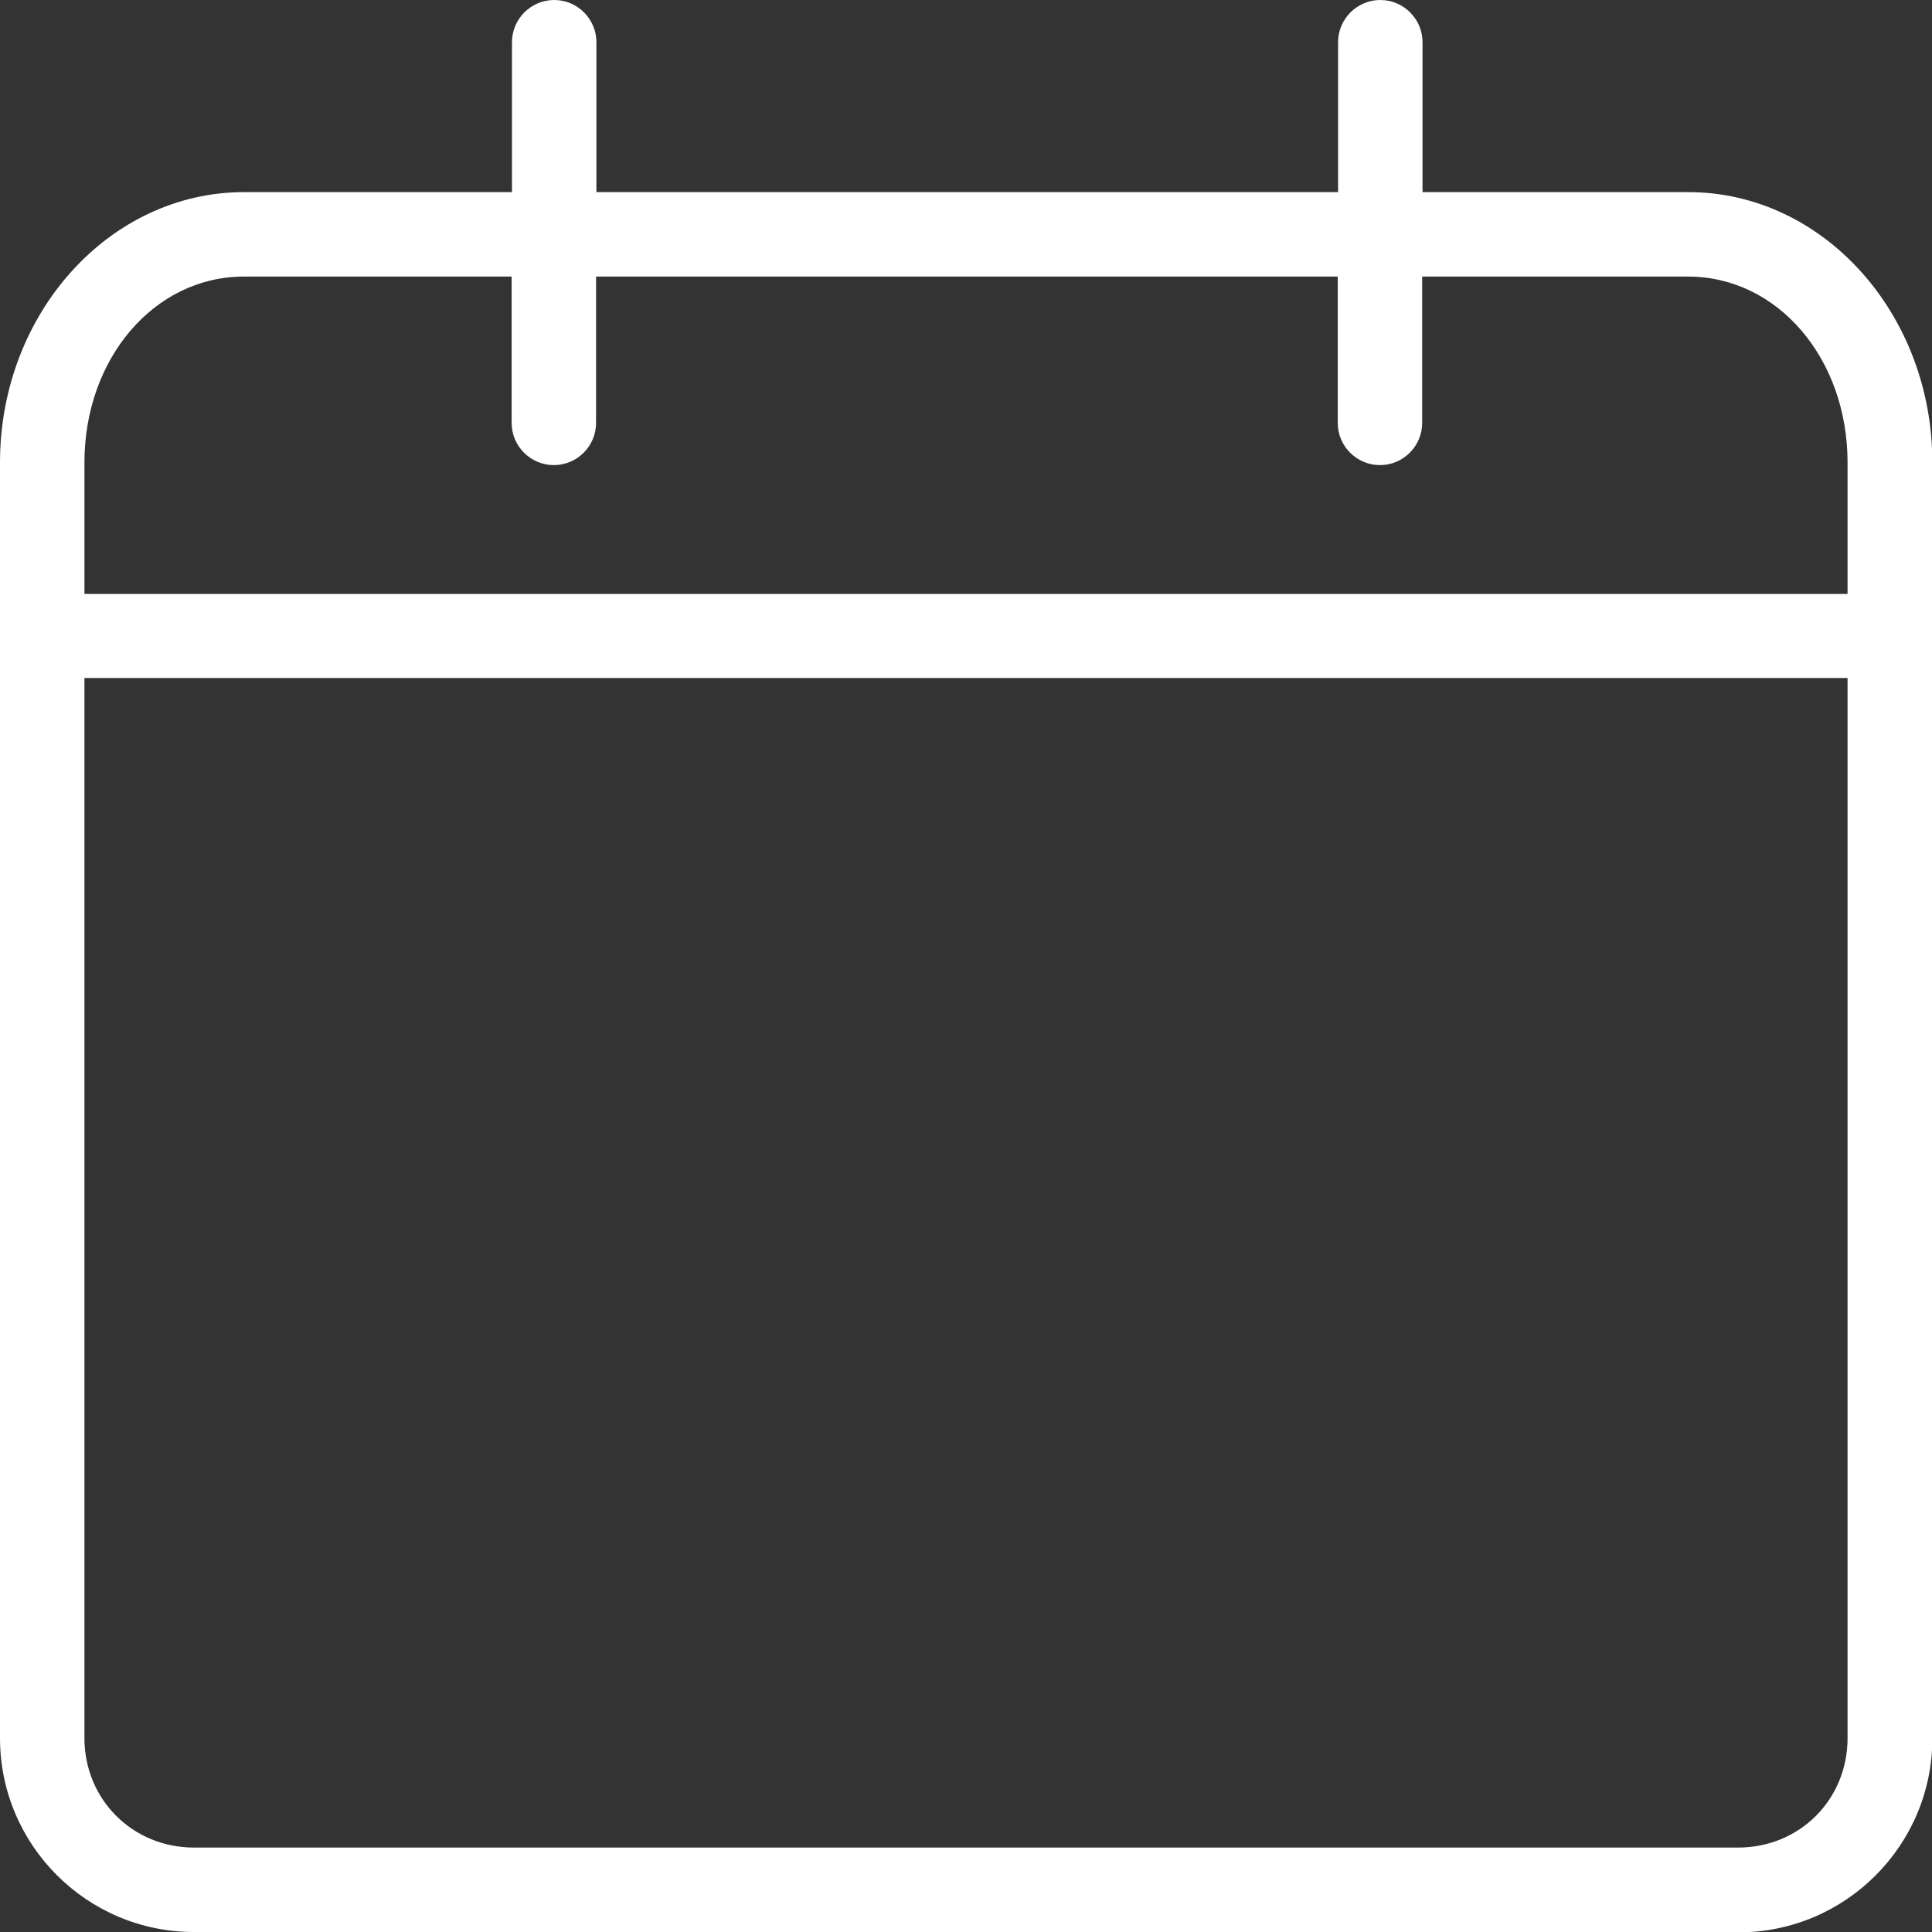
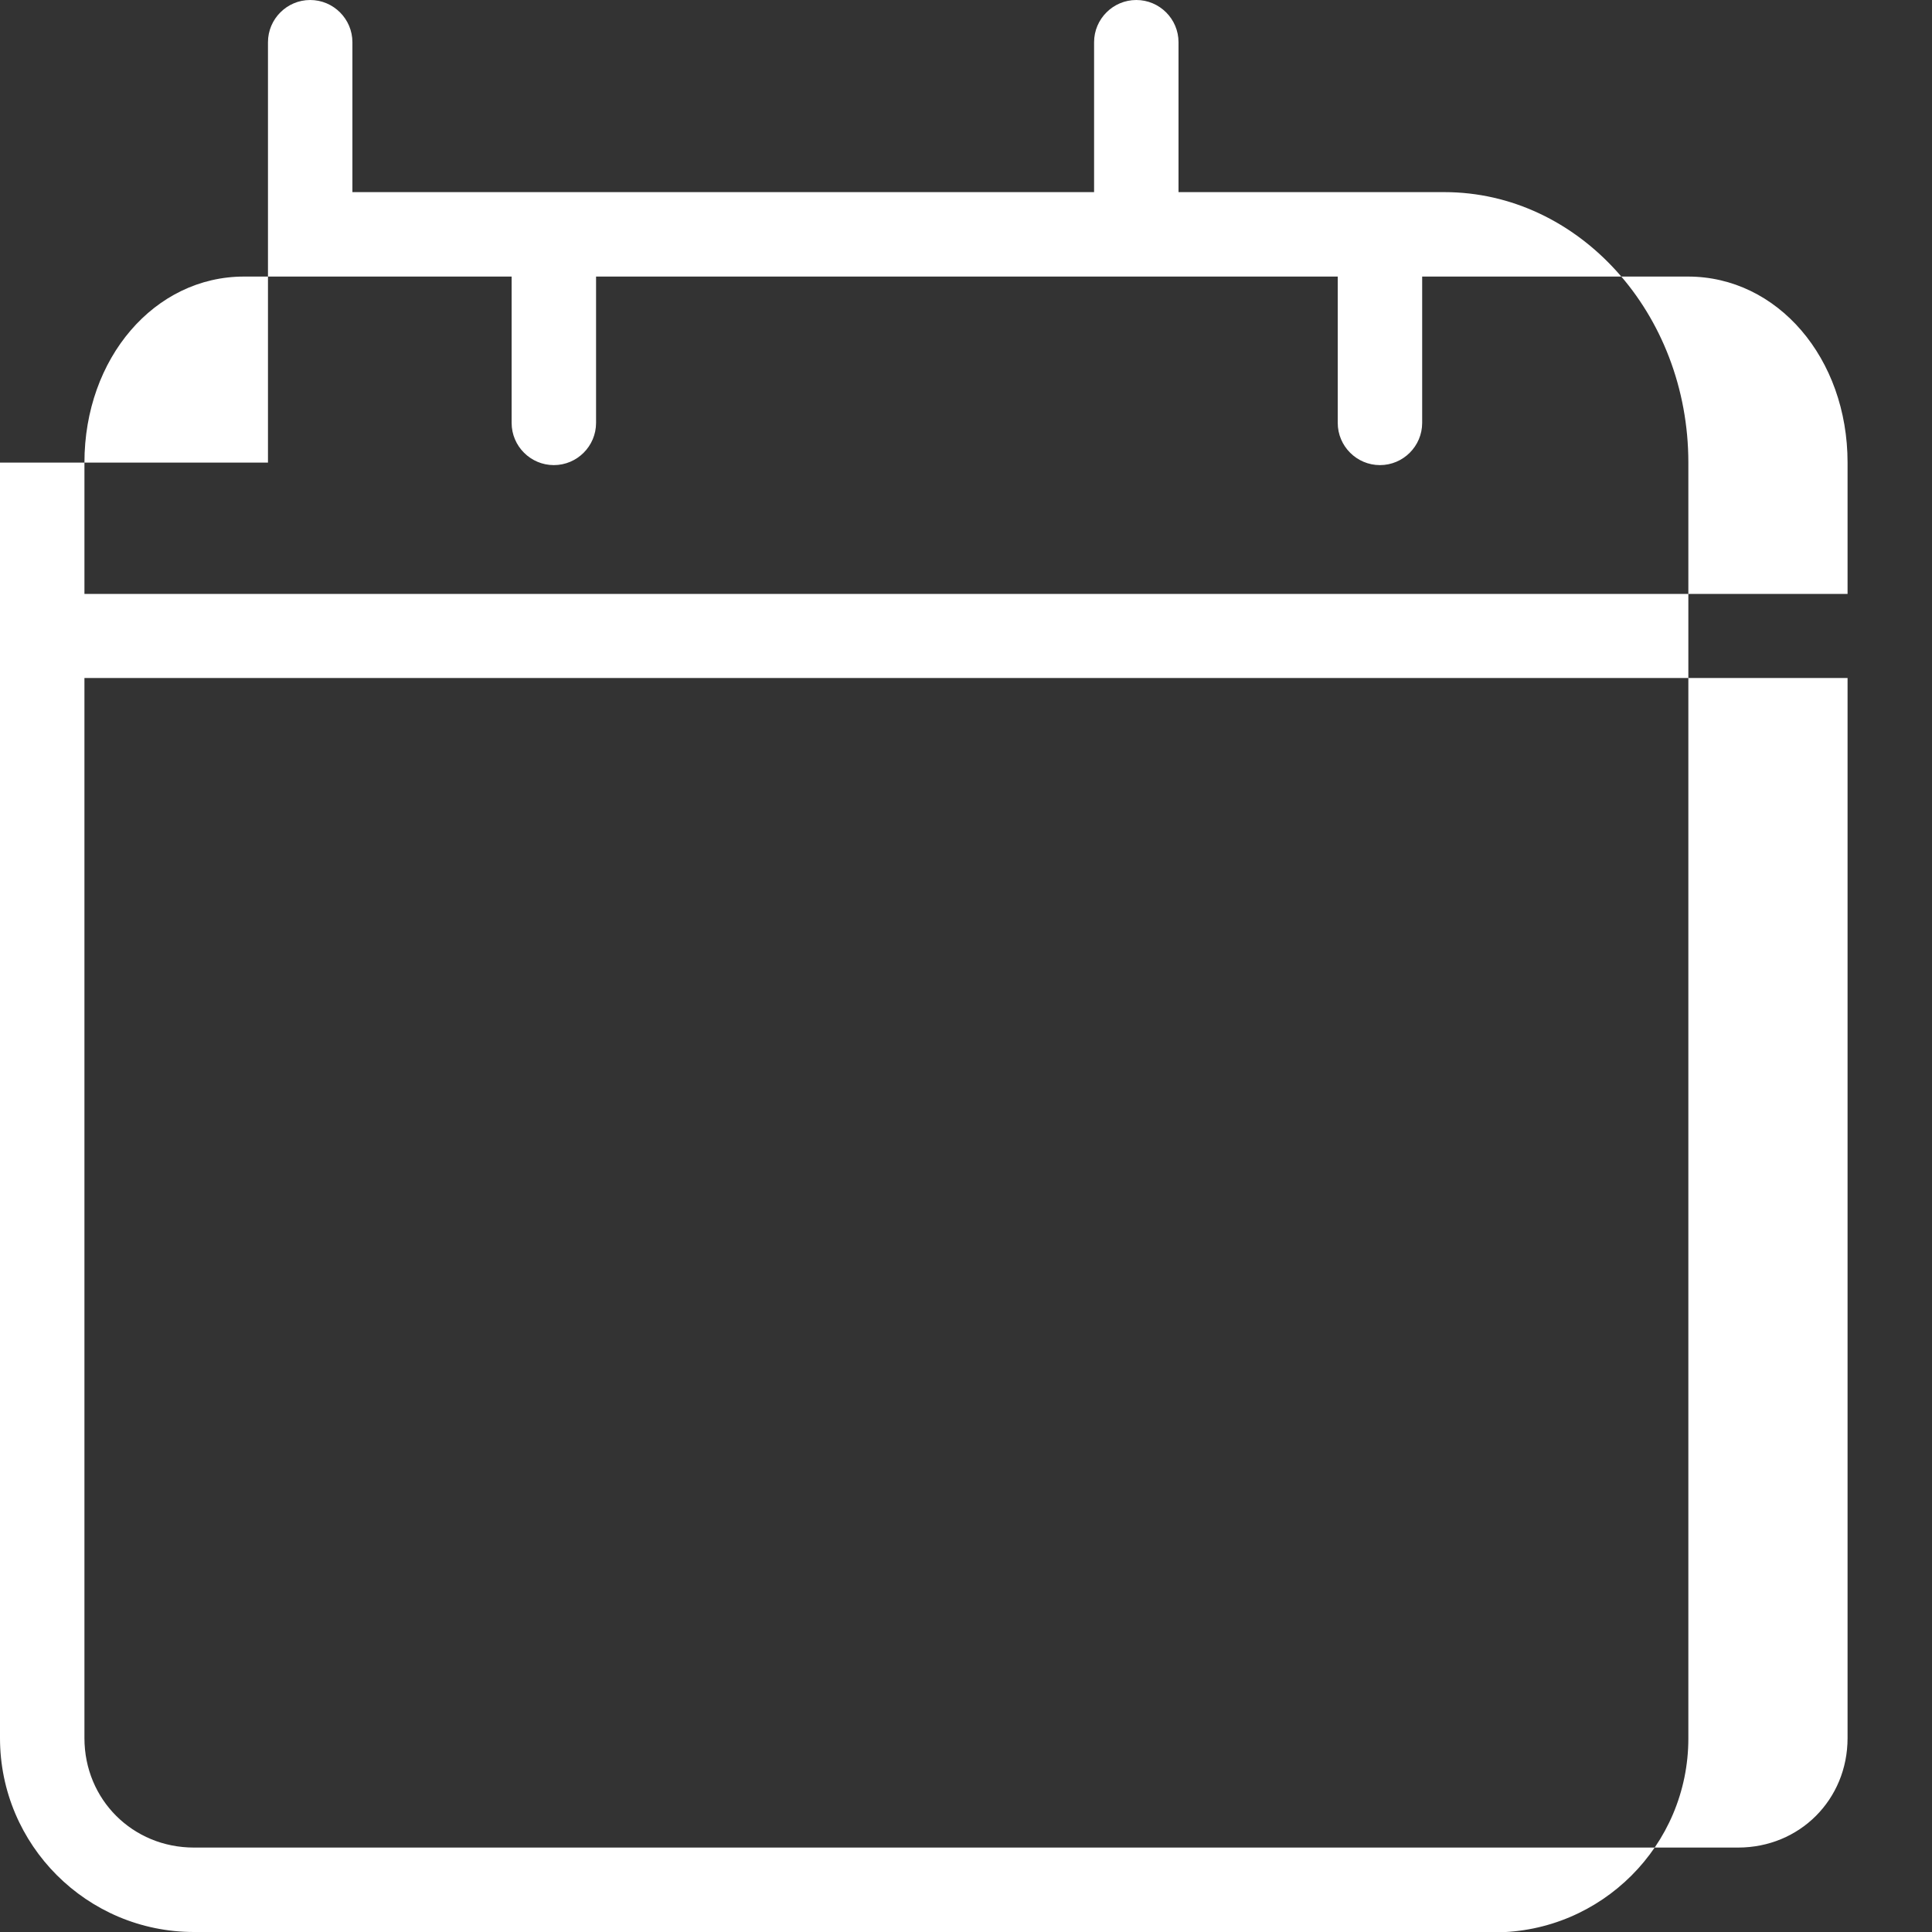
<svg xmlns="http://www.w3.org/2000/svg" id="Layer_1" version="1.1" viewBox="0 0 54 54">
  <rect x="0" y="0" width="54" height="54" fill="#333333" stroke="none" />
  <defs>
    <style>
      .st0 {
        fill: #fff;
        fill-rule: evenodd;
      }
    </style>
  </defs>
-   <path class="st0" d="M5.42,54C2.43,54,0,51.57,0,48.58V12.93C0,8.76,3.06,5.37,6.82,5.37h7.49V1.18c0-.65.53-1.18,1.18-1.18s1.18.53,1.18,1.18v4.19h20.73V1.18c0-.65.53-1.18,1.18-1.18s1.18.53,1.18,1.18v4.19h7.43c3.76,0,6.82,3.39,6.82,7.56v35.66c0,2.99-2.43,5.42-5.42,5.42H5.42ZM2.36,48.58c0,1.72,1.35,3.06,3.06,3.06h43.16c1.72,0,3.06-1.34,3.06-3.06v-29.63H2.36v29.63ZM6.82,7.73c-2.5,0-4.46,2.28-4.46,5.2v3.67h49.28v-3.67c0-2.92-1.96-5.2-4.46-5.2h-7.43v4.09c0,.65-.53,1.18-1.18,1.18-.65,0-1.18-.53-1.18-1.18v-4.09h-20.73v4.09c0,.65-.53,1.18-1.18,1.18-.65,0-1.18-.53-1.18-1.18v-4.09h-7.49Z" />
+   <path class="st0" d="M5.42,54C2.43,54,0,51.57,0,48.58V12.93h7.49V1.18c0-.65.53-1.18,1.18-1.18s1.18.53,1.18,1.18v4.19h20.73V1.18c0-.65.53-1.18,1.18-1.18s1.18.53,1.18,1.18v4.19h7.43c3.76,0,6.82,3.39,6.82,7.56v35.66c0,2.99-2.43,5.42-5.42,5.42H5.42ZM2.36,48.58c0,1.72,1.35,3.06,3.06,3.06h43.16c1.72,0,3.06-1.34,3.06-3.06v-29.63H2.36v29.63ZM6.82,7.73c-2.5,0-4.46,2.28-4.46,5.2v3.67h49.28v-3.67c0-2.92-1.96-5.2-4.46-5.2h-7.43v4.09c0,.65-.53,1.18-1.18,1.18-.65,0-1.18-.53-1.18-1.18v-4.09h-20.73v4.09c0,.65-.53,1.18-1.18,1.18-.65,0-1.18-.53-1.18-1.18v-4.09h-7.49Z" />
</svg>